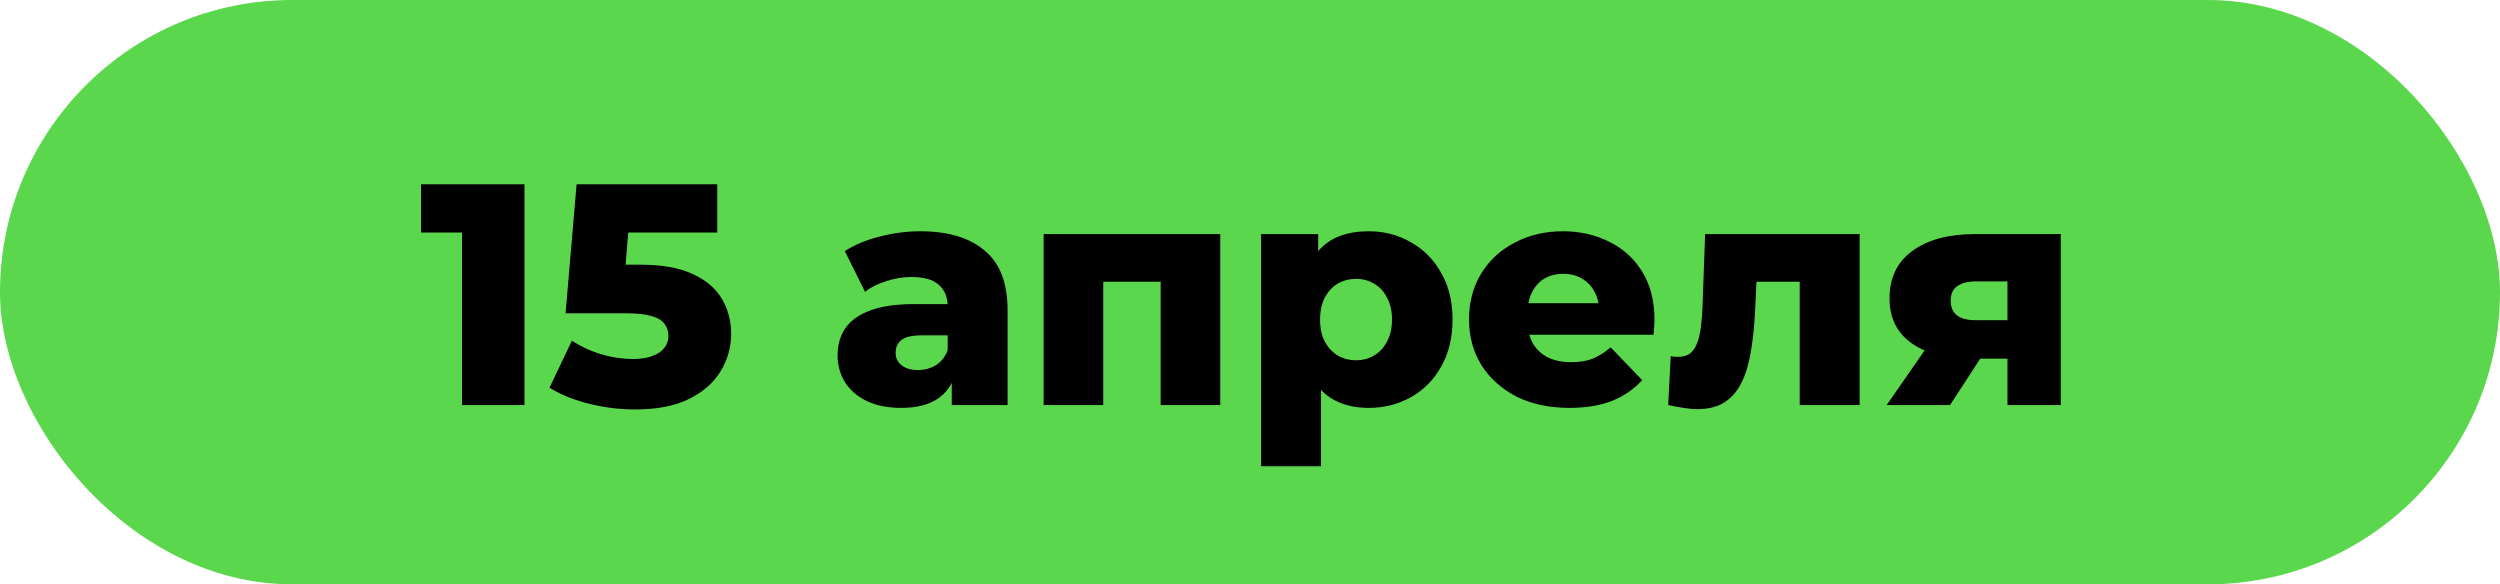
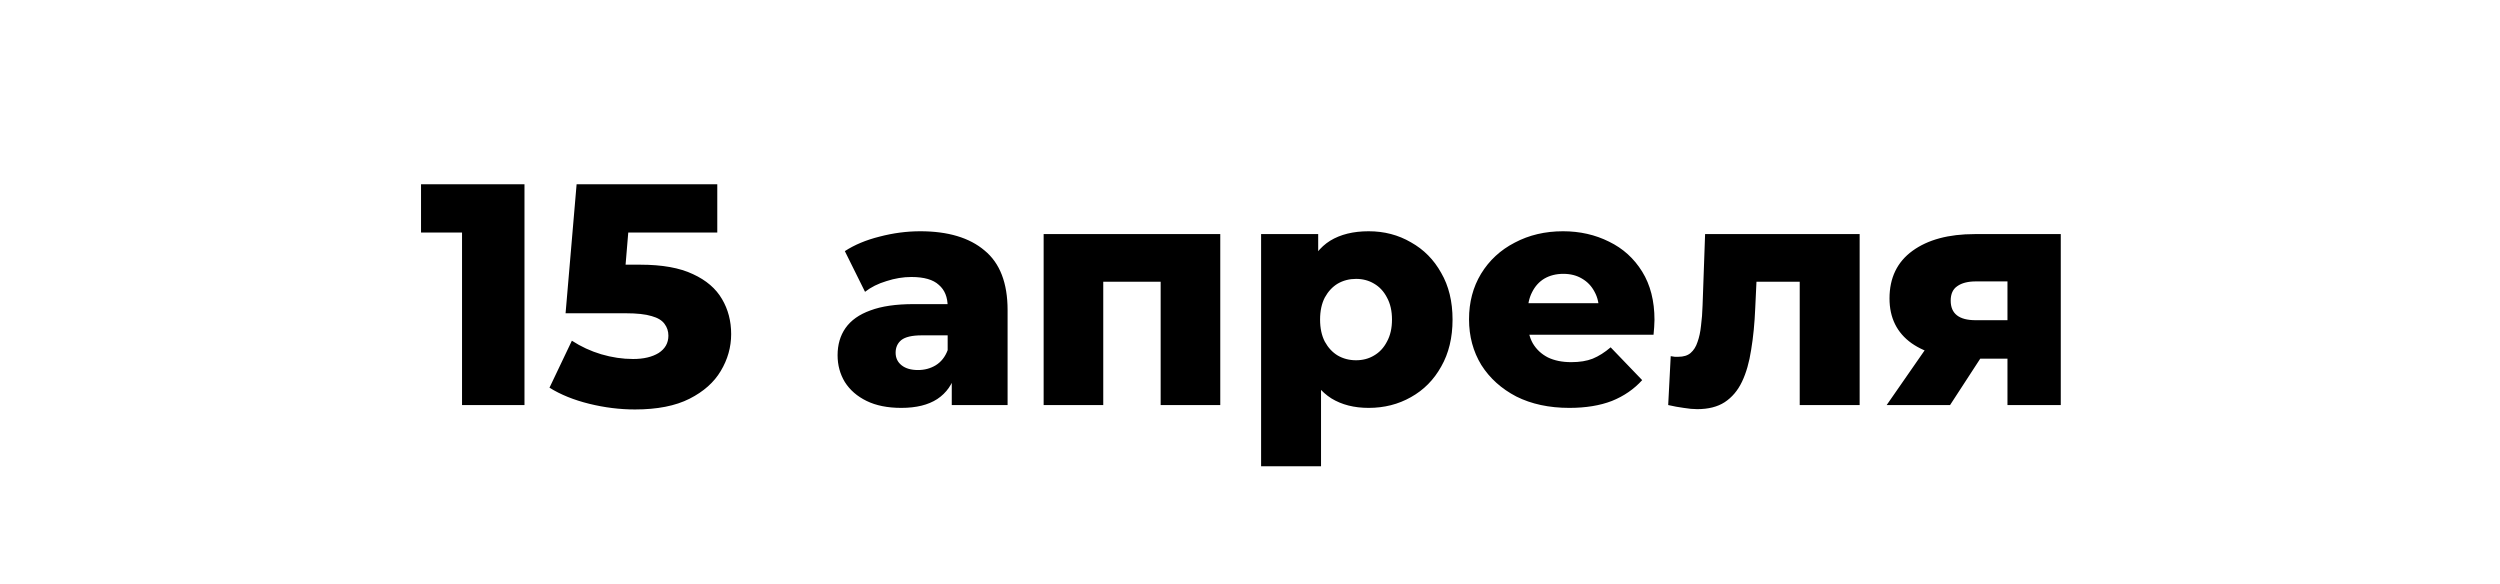
<svg xmlns="http://www.w3.org/2000/svg" width="753" height="176" viewBox="0 0 753 176" fill="none">
-   <rect width="753" height="176" rx="88" fill="#5AD74D" />
  <path d="M139.164 122V62.245L147.239 70.035H126.814V55.5H157.974V122H139.164ZM191.25 123.33C186.69 123.33 182.098 122.76 177.475 121.62C172.851 120.48 168.861 118.865 165.505 116.775L172.25 102.62C174.973 104.393 177.918 105.755 181.085 106.705C184.315 107.655 187.513 108.13 190.68 108.13C193.846 108.13 196.411 107.528 198.375 106.325C200.338 105.058 201.32 103.317 201.32 101.1C201.32 99.77 200.94 98.598 200.18 97.585C199.42 96.508 198.121 95.717 196.285 95.21C194.448 94.64 191.82 94.355 188.4 94.355H170.35L173.675 55.5H216.045V70.035H180.325L189.92 61.77L187.735 87.99L178.14 79.725H192.865C199.451 79.725 204.74 80.675 208.73 82.575C212.72 84.412 215.633 86.913 217.47 90.08C219.306 93.183 220.225 96.698 220.225 100.625C220.225 104.552 219.18 108.257 217.09 111.74C215.063 115.16 211.928 117.947 207.685 120.1C203.441 122.253 197.963 123.33 191.25 123.33ZM286.671 122V112.405L285.436 110.03V92.36C285.436 89.51 284.55 87.325 282.776 85.805C281.066 84.222 278.311 83.43 274.511 83.43C272.041 83.43 269.54 83.842 267.006 84.665C264.473 85.425 262.32 86.502 260.546 87.895L254.466 75.64C257.38 73.74 260.863 72.283 264.916 71.27C269.033 70.193 273.118 69.655 277.171 69.655C285.531 69.655 291.991 71.587 296.551 75.45C301.175 79.25 303.486 85.235 303.486 93.405V122H286.671ZM271.471 122.855C267.355 122.855 263.871 122.158 261.021 120.765C258.171 119.372 255.986 117.472 254.466 115.065C253.01 112.658 252.281 109.967 252.281 106.99C252.281 103.823 253.073 101.1 254.656 98.82C256.303 96.477 258.805 94.703 262.161 93.5C265.518 92.233 269.856 91.6 275.176 91.6H287.336V101.005H277.646C274.733 101.005 272.675 101.48 271.471 102.43C270.331 103.38 269.761 104.647 269.761 106.23C269.761 107.813 270.363 109.08 271.566 110.03C272.77 110.98 274.416 111.455 276.506 111.455C278.47 111.455 280.243 110.98 281.826 110.03C283.473 109.017 284.676 107.497 285.436 105.47L287.906 112.12C286.956 115.667 285.088 118.358 282.301 120.195C279.578 121.968 275.968 122.855 271.471 122.855ZM314.345 122V70.51H367.545V122H349.59V80.96L353.58 84.855H328.405L332.3 80.96V122H314.345ZM412.238 122.855C407.868 122.855 404.132 121.905 401.028 120.005C397.925 118.042 395.55 115.128 393.903 111.265C392.32 107.338 391.528 102.335 391.528 96.255C391.528 90.112 392.288 85.108 393.808 81.245C395.328 77.318 397.608 74.405 400.648 72.505C403.752 70.605 407.615 69.655 412.238 69.655C416.925 69.655 421.168 70.763 424.968 72.98C428.832 75.133 431.872 78.205 434.088 82.195C436.368 86.122 437.508 90.808 437.508 96.255C437.508 101.702 436.368 106.42 434.088 110.41C431.872 114.4 428.832 117.472 424.968 119.625C421.168 121.778 416.925 122.855 412.238 122.855ZM379.843 140.43V70.51H397.038V79.25L396.943 96.255L397.893 113.355V140.43H379.843ZM408.438 108.51C410.465 108.51 412.27 108.035 413.853 107.085C415.5 106.135 416.798 104.742 417.748 102.905C418.762 101.068 419.268 98.852 419.268 96.255C419.268 93.658 418.762 91.442 417.748 89.605C416.798 87.768 415.5 86.375 413.853 85.425C412.27 84.475 410.465 84 408.438 84C406.412 84 404.575 84.475 402.928 85.425C401.345 86.375 400.047 87.768 399.033 89.605C398.083 91.442 397.608 93.658 397.608 96.255C397.608 98.852 398.083 101.068 399.033 102.905C400.047 104.742 401.345 106.135 402.928 107.085C404.575 108.035 406.412 108.51 408.438 108.51ZM472.681 122.855C466.601 122.855 461.281 121.715 456.721 119.435C452.225 117.092 448.71 113.925 446.176 109.935C443.706 105.882 442.471 101.29 442.471 96.16C442.471 91.03 443.675 86.47 446.081 82.48C448.551 78.427 451.94 75.292 456.246 73.075C460.553 70.795 465.398 69.655 470.781 69.655C475.848 69.655 480.471 70.7 484.651 72.79C488.831 74.817 492.156 77.825 494.626 81.815C497.096 85.805 498.331 90.65 498.331 96.35C498.331 96.983 498.3 97.712 498.236 98.535C498.173 99.358 498.11 100.118 498.046 100.815H457.291V91.315H488.451L481.611 93.975C481.675 91.632 481.231 89.605 480.281 87.895C479.395 86.185 478.128 84.855 476.481 83.905C474.898 82.955 473.03 82.48 470.876 82.48C468.723 82.48 466.823 82.955 465.176 83.905C463.593 84.855 462.358 86.217 461.471 87.99C460.585 89.7 460.141 91.727 460.141 94.07V96.825C460.141 99.358 460.648 101.543 461.661 103.38C462.738 105.217 464.258 106.642 466.221 107.655C468.185 108.605 470.528 109.08 473.251 109.08C475.785 109.08 477.938 108.732 479.711 108.035C481.548 107.275 483.353 106.135 485.126 104.615L494.626 114.495C492.156 117.218 489.116 119.308 485.506 120.765C481.896 122.158 477.621 122.855 472.681 122.855ZM502.46 122L503.22 107.275C503.663 107.338 504.075 107.402 504.455 107.465C504.835 107.465 505.183 107.465 505.5 107.465C507.083 107.465 508.318 107.085 509.205 106.325C510.155 105.502 510.852 104.393 511.295 103C511.802 101.607 512.15 99.992 512.34 98.155C512.593 96.255 512.752 94.197 512.815 91.98L513.575 70.51H560.125V122H542.075V80.77L546.065 84.855H525.45L529.25 80.58L528.68 92.74C528.49 97.363 528.078 101.575 527.445 105.375C526.875 109.112 525.957 112.31 524.69 114.97C523.423 117.63 521.682 119.688 519.465 121.145C517.312 122.538 514.557 123.235 511.2 123.235C509.997 123.235 508.635 123.108 507.115 122.855C505.658 122.665 504.107 122.38 502.46 122ZM604.65 122V105.28L607.025 108.035H593.915C586.252 108.035 580.204 106.483 575.77 103.38C571.337 100.213 569.12 95.717 569.12 89.89C569.12 83.683 571.432 78.902 576.055 75.545C580.679 72.188 586.917 70.51 594.77 70.51H620.705V122H604.65ZM568.265 122L581.85 102.43H600.09L587.36 122H568.265ZM604.65 99.865V80.295L607.025 84.76H595.15C592.744 84.76 590.875 85.235 589.545 86.185C588.215 87.072 587.55 88.528 587.55 90.555C587.55 94.482 590.052 96.445 595.055 96.445H607.025L604.65 99.865Z" fill="black" />
</svg>